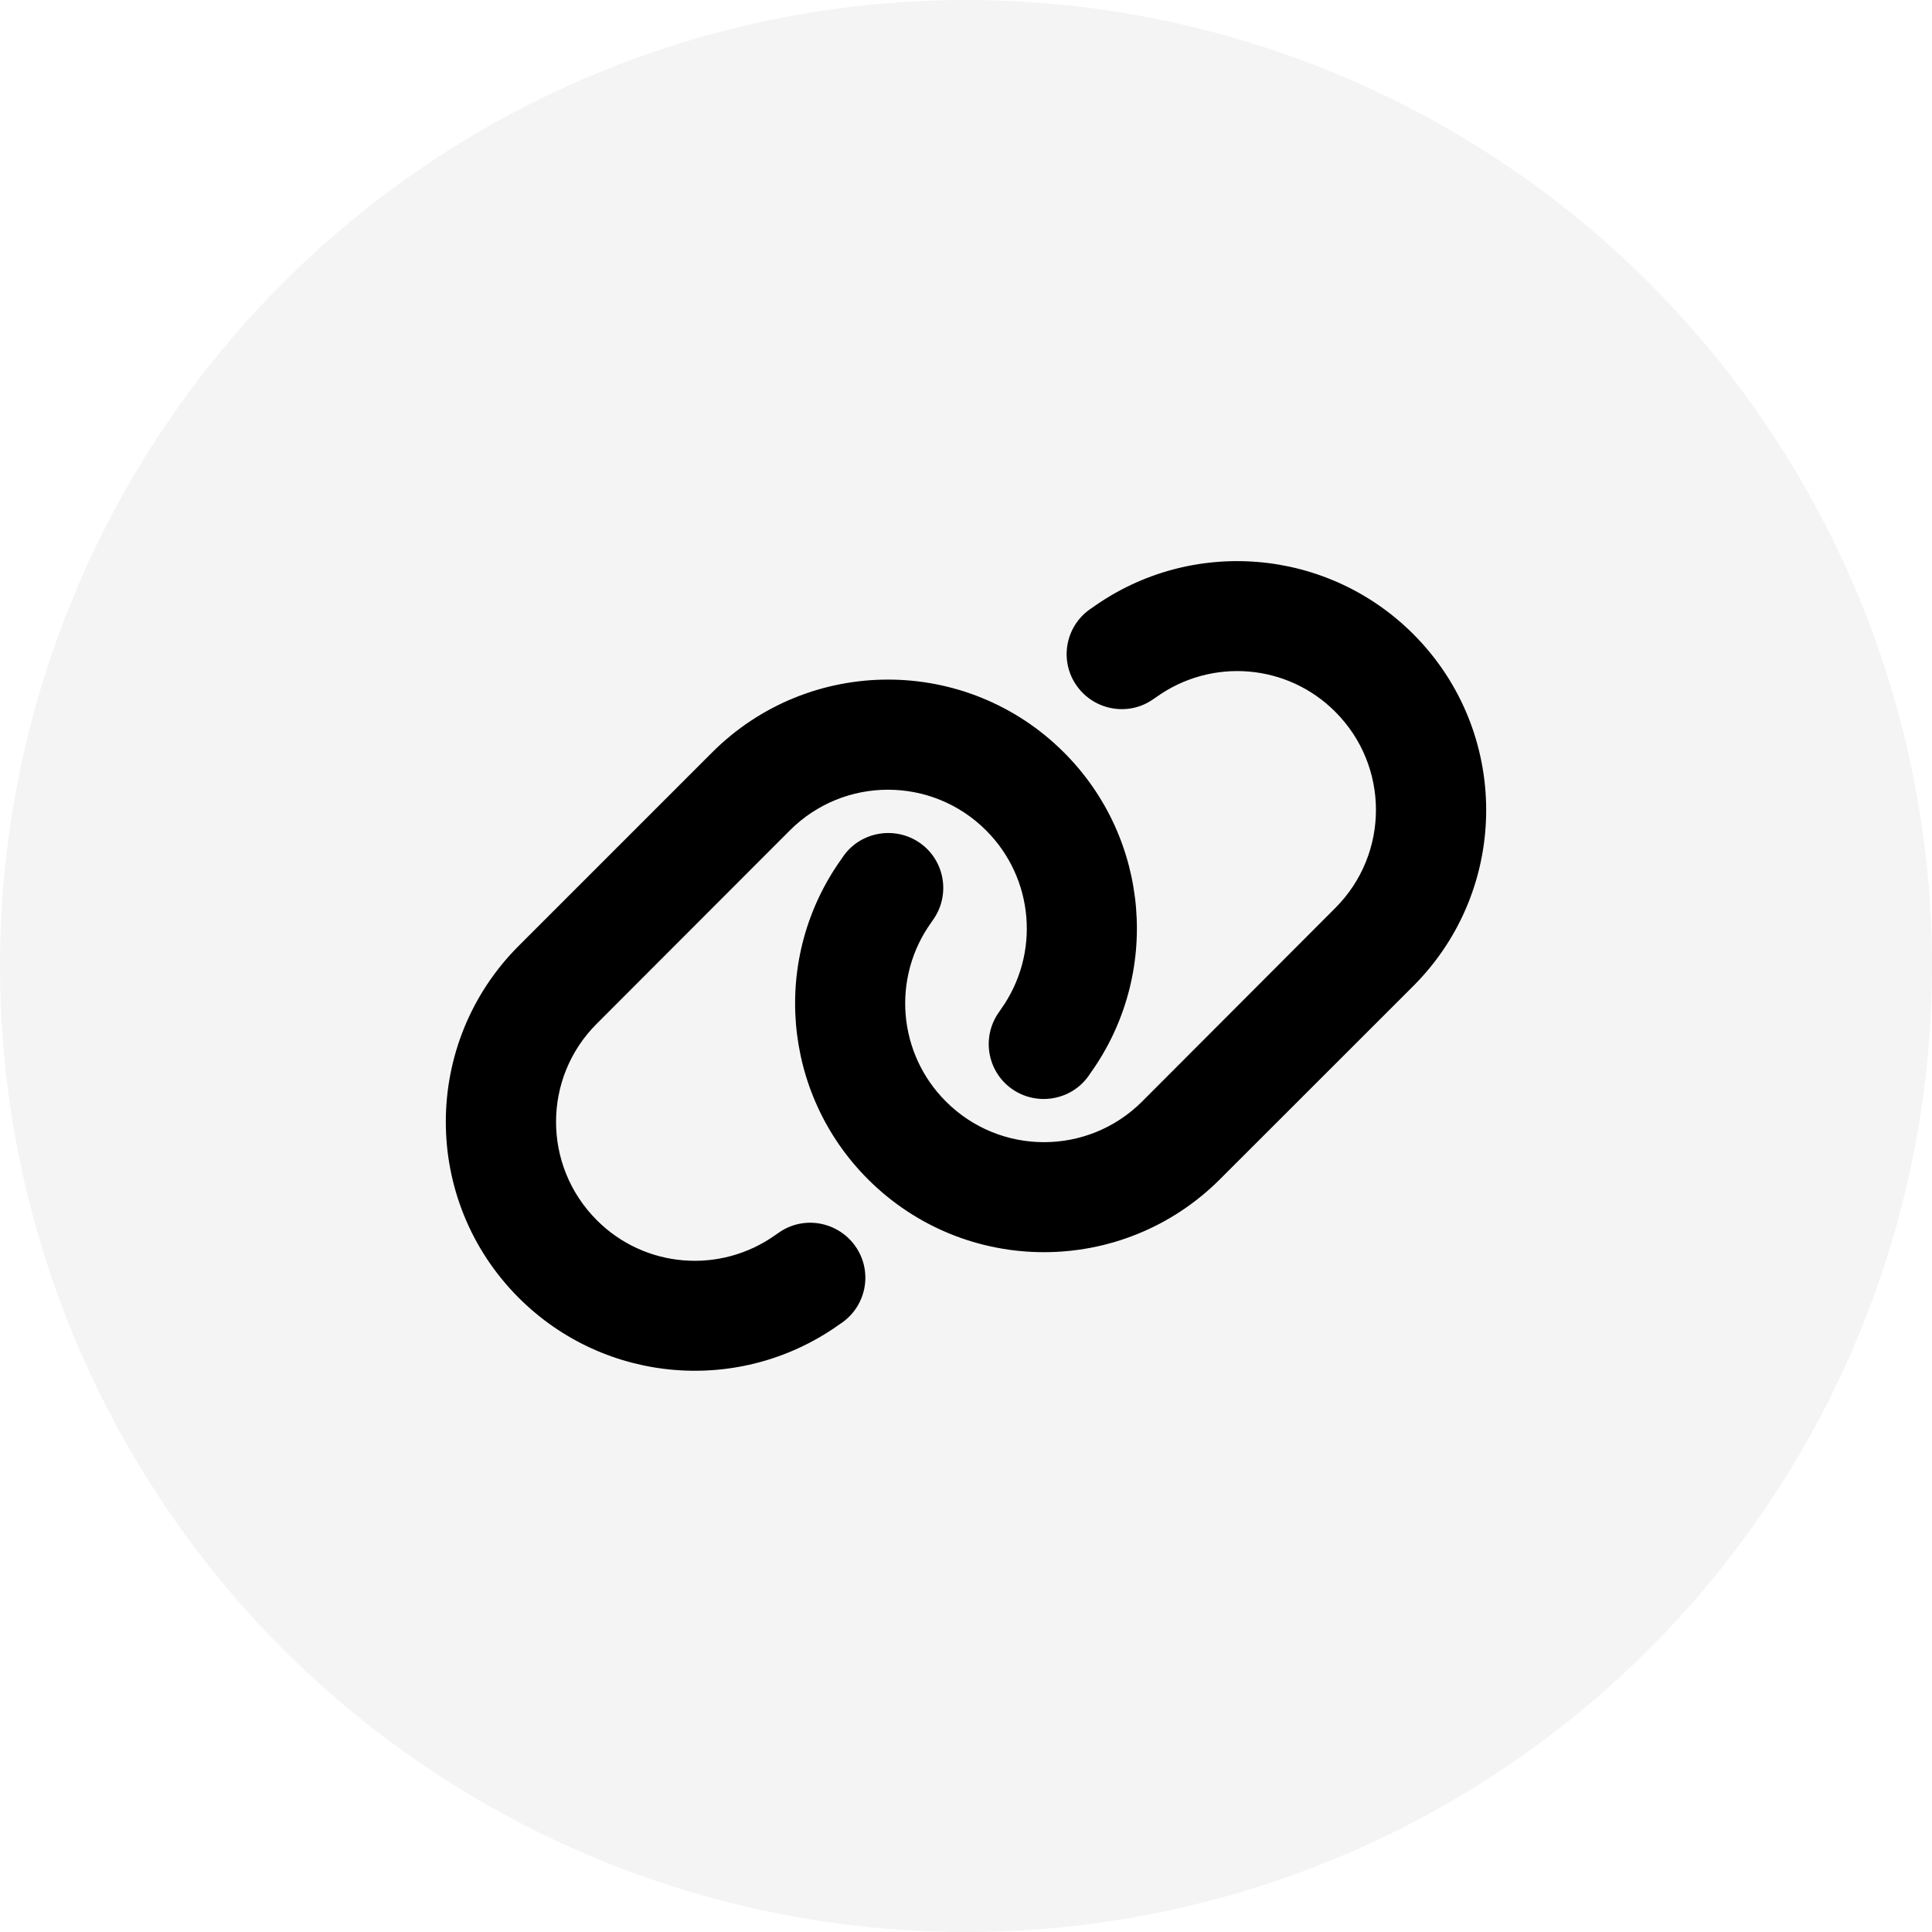
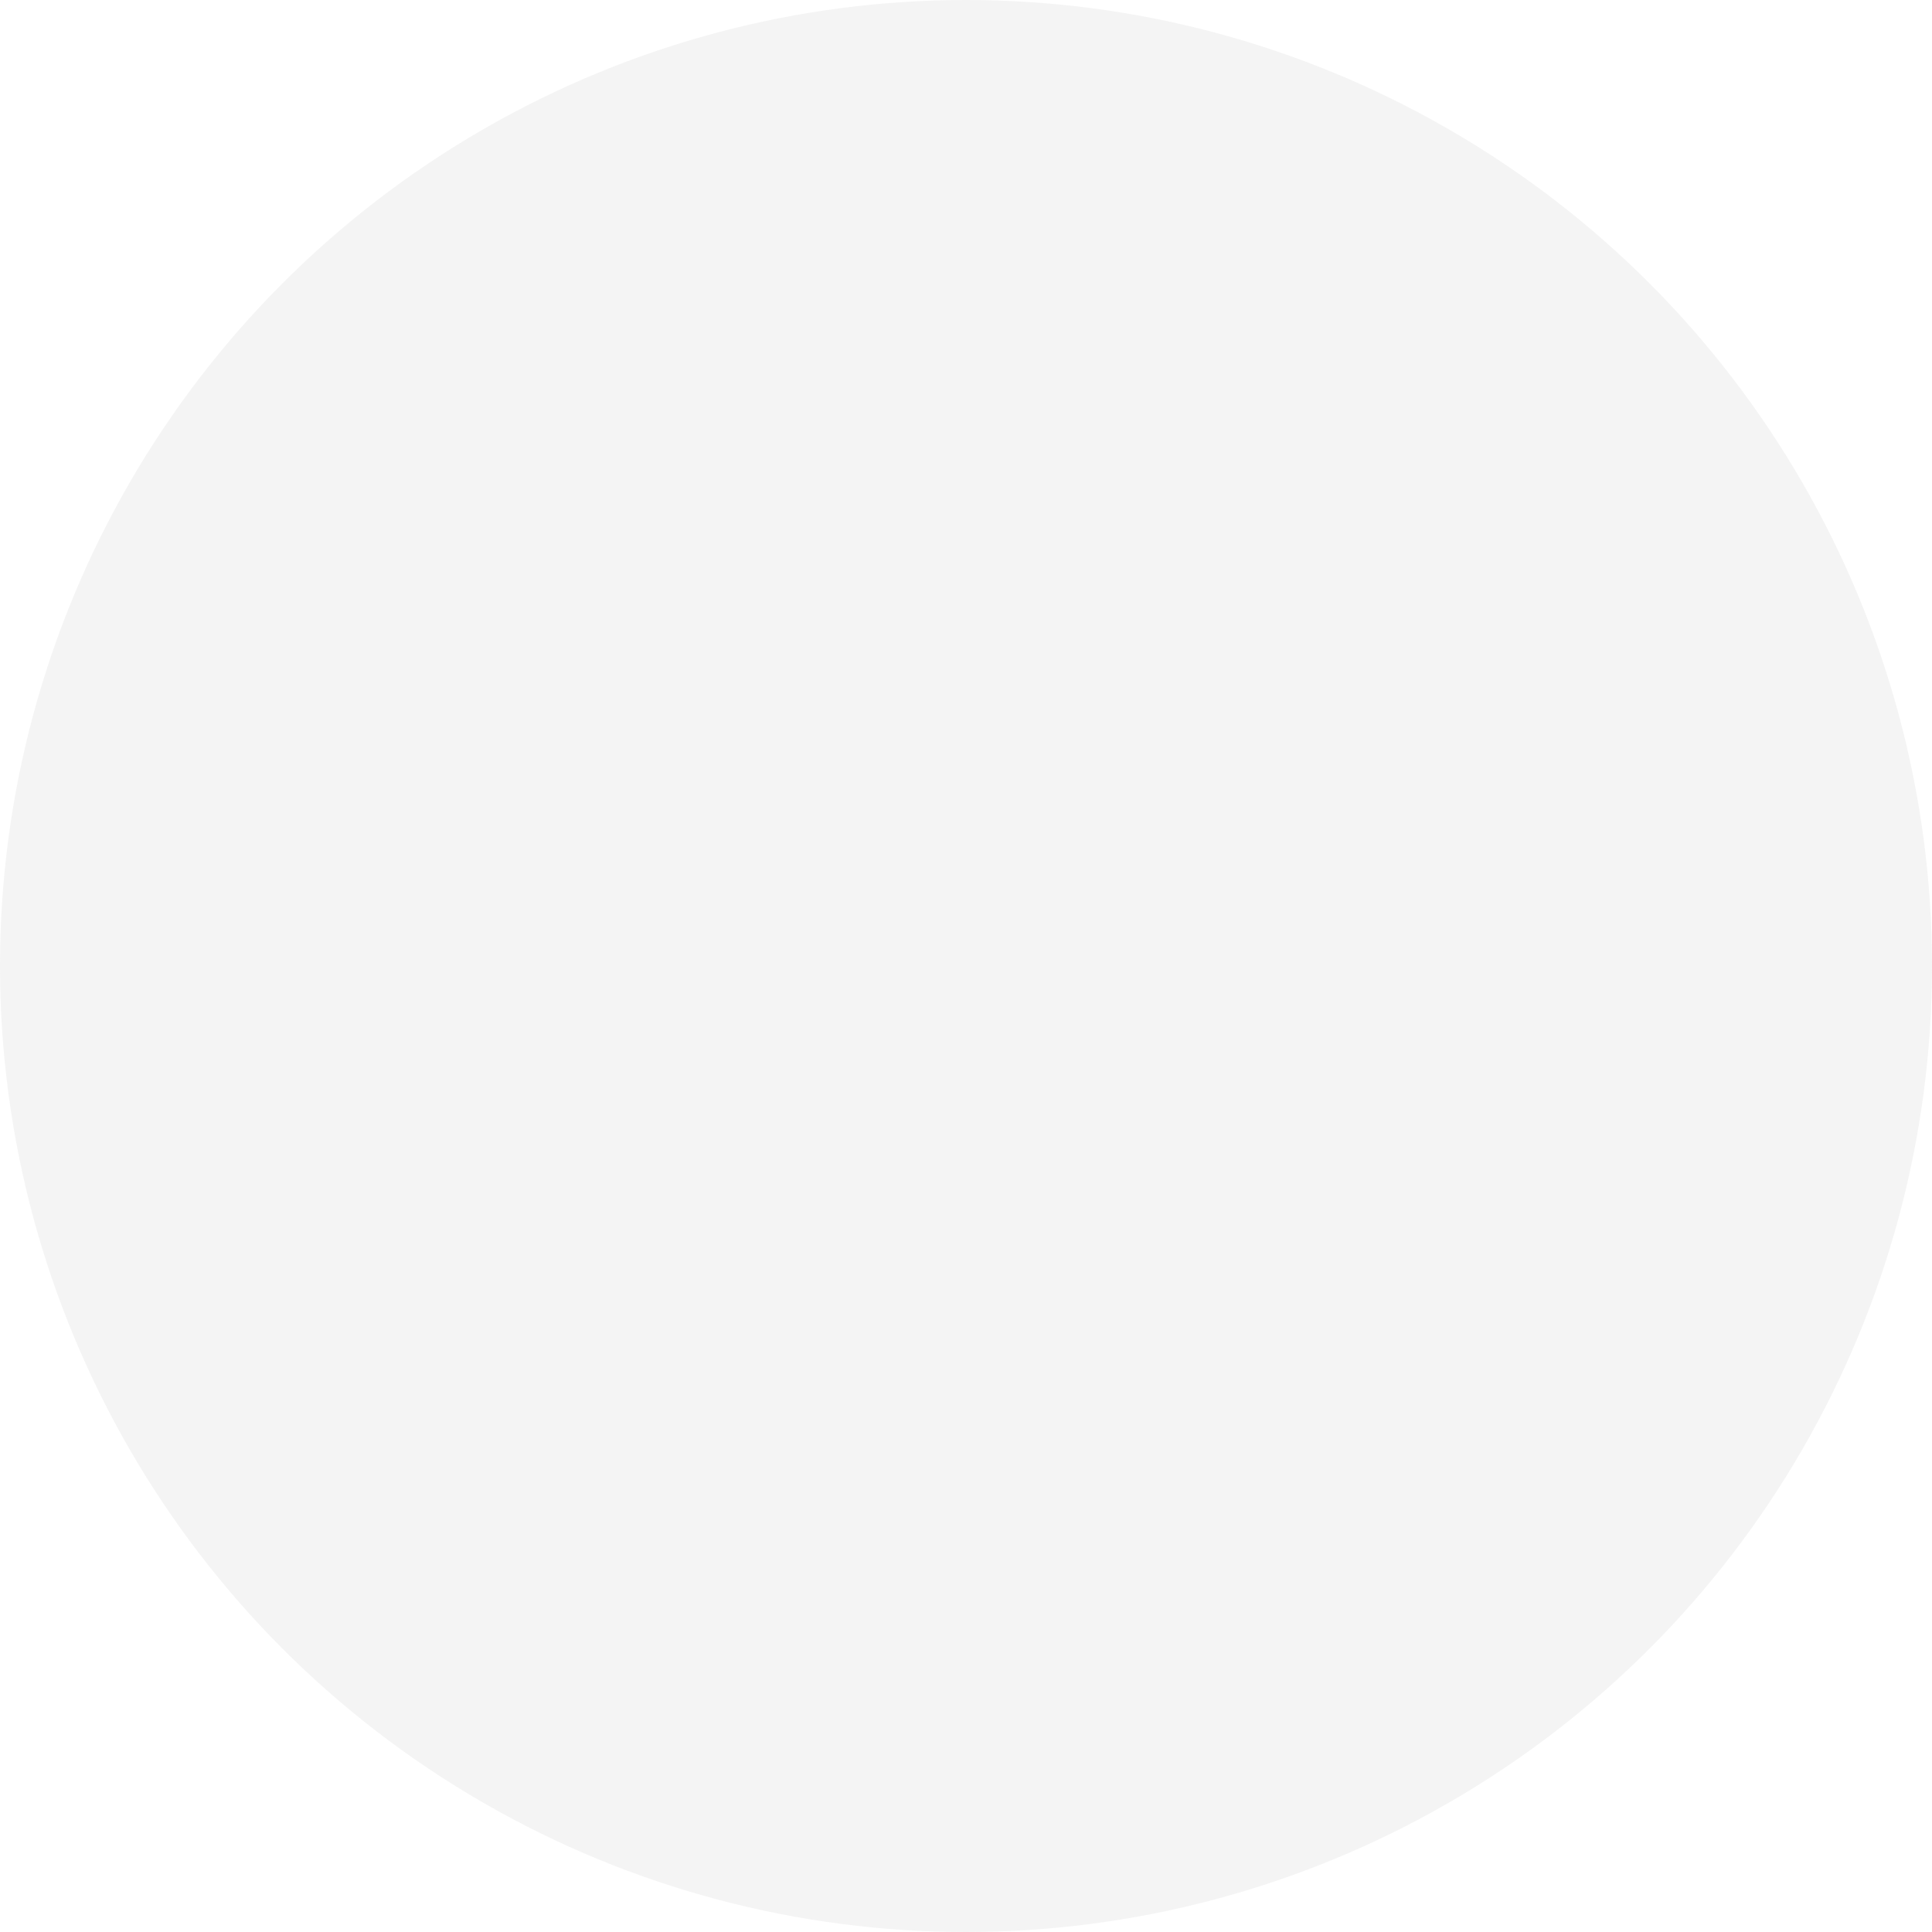
<svg xmlns="http://www.w3.org/2000/svg" xmlns:ns1="http://www.inkscape.org/namespaces/inkscape" xmlns:ns2="http://sodipodi.sourceforge.net/DTD/sodipodi-0.dtd" width="65" height="65" viewBox="0 0 17.198 17.198" version="1.1" id="svg8" ns1:version="0.92.5 (2060ec1f9f, 2020-04-08)" ns2:docname="link-solid.svg">
  <defs id="defs2" />
  <ns2:namedview id="base" pagecolor="#ffffff" bordercolor="#666666" borderopacity="1.0" ns1:pageopacity="0.0" ns1:pageshadow="2" ns1:zoom="11.2" ns1:cx="8.7614245" ns1:cy="35.494431" ns1:document-units="mm" ns1:current-layer="layer1" showgrid="false" ns1:window-width="2560" ns1:window-height="1376" ns1:window-x="0" ns1:window-y="27" ns1:window-maximized="1" units="px" />
  <g ns1:label="Layer 1" ns1:groupmode="layer" id="layer1" transform="translate(0,-279.802)">
    <circle style="opacity:0.449;fill:#e6e6e6;stroke-width:0.018" id="path23" cx="8.599" cy="288.401" r="8.599" />
-     <path id="path10" d="m 12.58,288.58 c 0.866,-0.866 0.866,-2.268 0,-3.134 -0.766,-0.766 -1.974,-0.866 -2.855,-0.236 l -0.025,0.017 c -0.221,0.158 -0.271,0.464 -0.113,0.683 0.158,0.219 0.464,0.271 0.683,0.113 l 0.025,-0.017 c 0.492,-0.351 1.165,-0.296 1.591,0.132 0.483,0.483 0.483,1.264 0,1.747 l -1.719,1.722 c -0.483,0.483 -1.264,0.483 -1.747,0 -0.428,-0.428 -0.483,-1.1 -0.132,-1.591 l 0.017,-0.025 c 0.158,-0.221 0.106,-0.527 -0.113,-0.683 -0.219,-0.156 -0.527,-0.106 -0.683,0.113 l -0.017,0.025 c -0.631,0.88 -0.532,2.087 0.234,2.853 0.866,0.866 2.268,0.866 3.134,0 z m -7.962,-0.359 c -0.866,0.866 -0.866,2.268 0,3.134 0.766,0.766 1.974,0.866 2.855,0.236 l 0.025,-0.017 c 0.221,-0.158 0.271,-0.464 0.113,-0.683 -0.158,-0.219 -0.464,-0.271 -0.683,-0.113 l -0.025,0.017 c -0.492,0.351 -1.165,0.296 -1.591,-0.132 -0.483,-0.484 -0.483,-1.266 0,-1.748 l 1.719,-1.721 c 0.483,-0.483 1.264,-0.483 1.747,0 0.428,0.428 0.483,1.1 0.132,1.592 l -0.017,0.025 c -0.158,0.221 -0.106,0.527 0.113,0.683 0.219,0.156 0.527,0.106 0.683,-0.113 l 0.017,-0.025 c 0.631,-0.881 0.532,-2.089 -0.234,-2.855 -0.866,-0.866 -2.268,-0.866 -3.134,0 z" ns1:connector-curvature="0" style="stroke-width:0.015" />
  </g>
</svg>